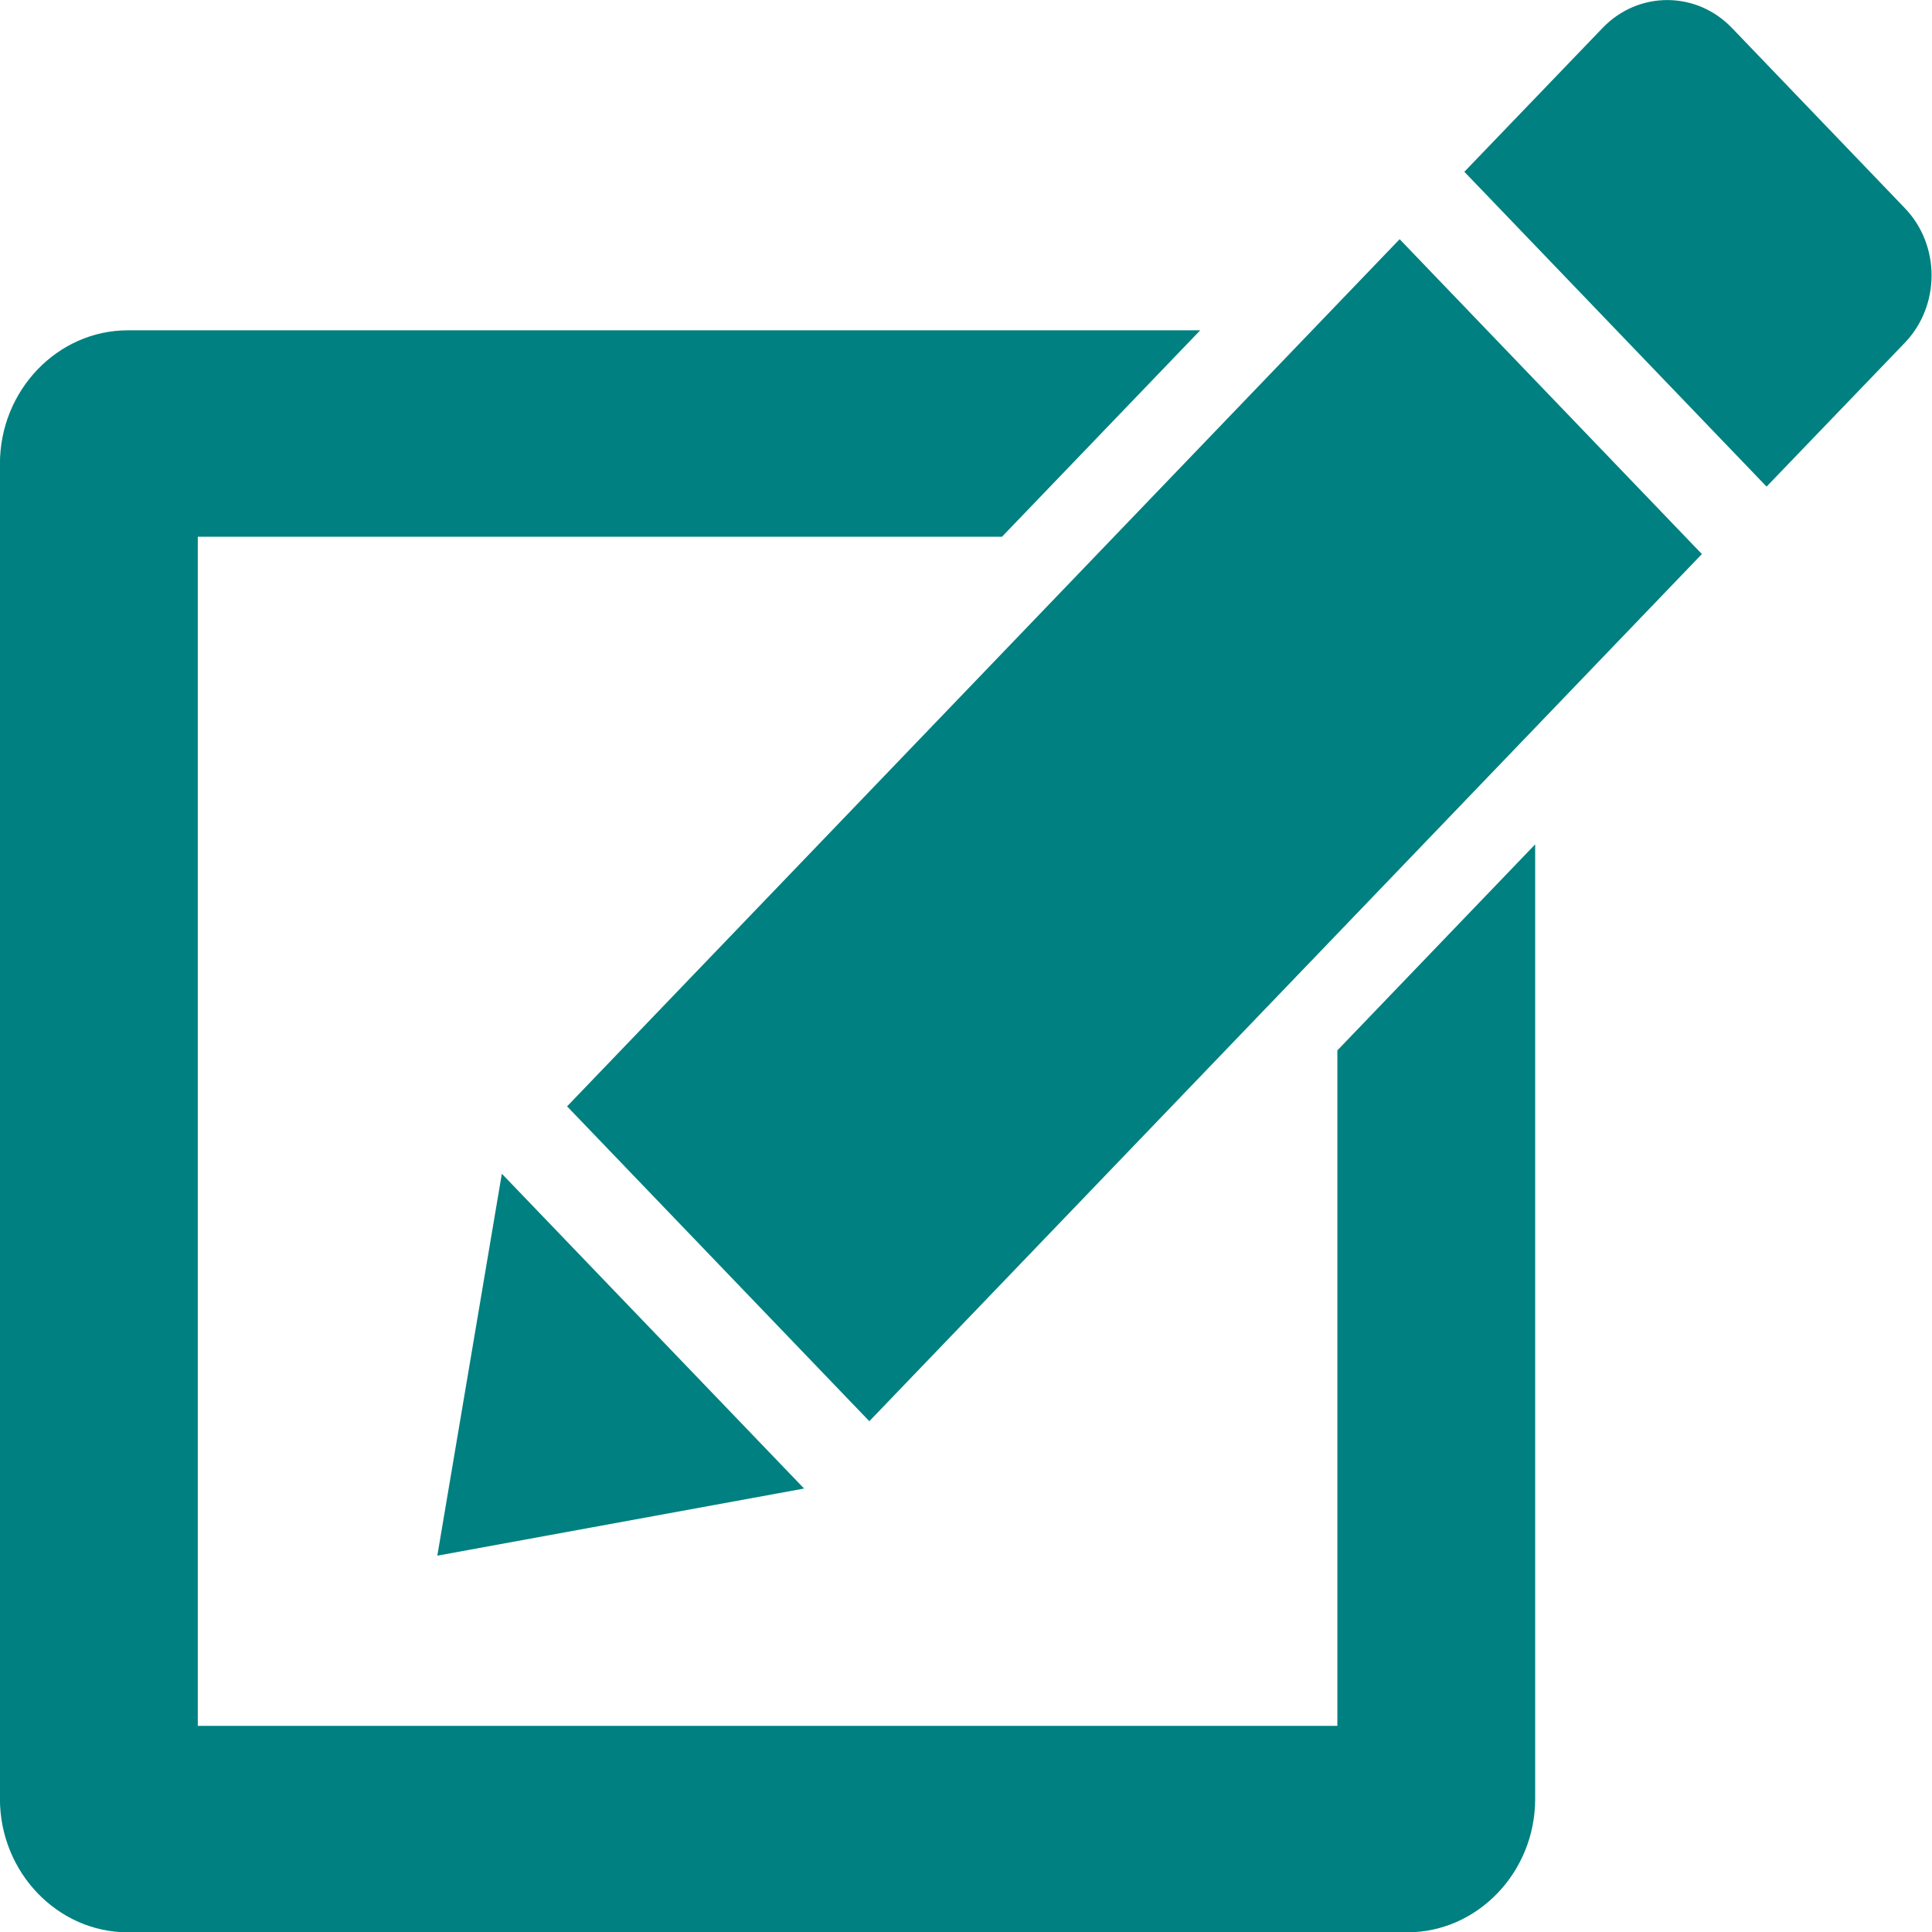
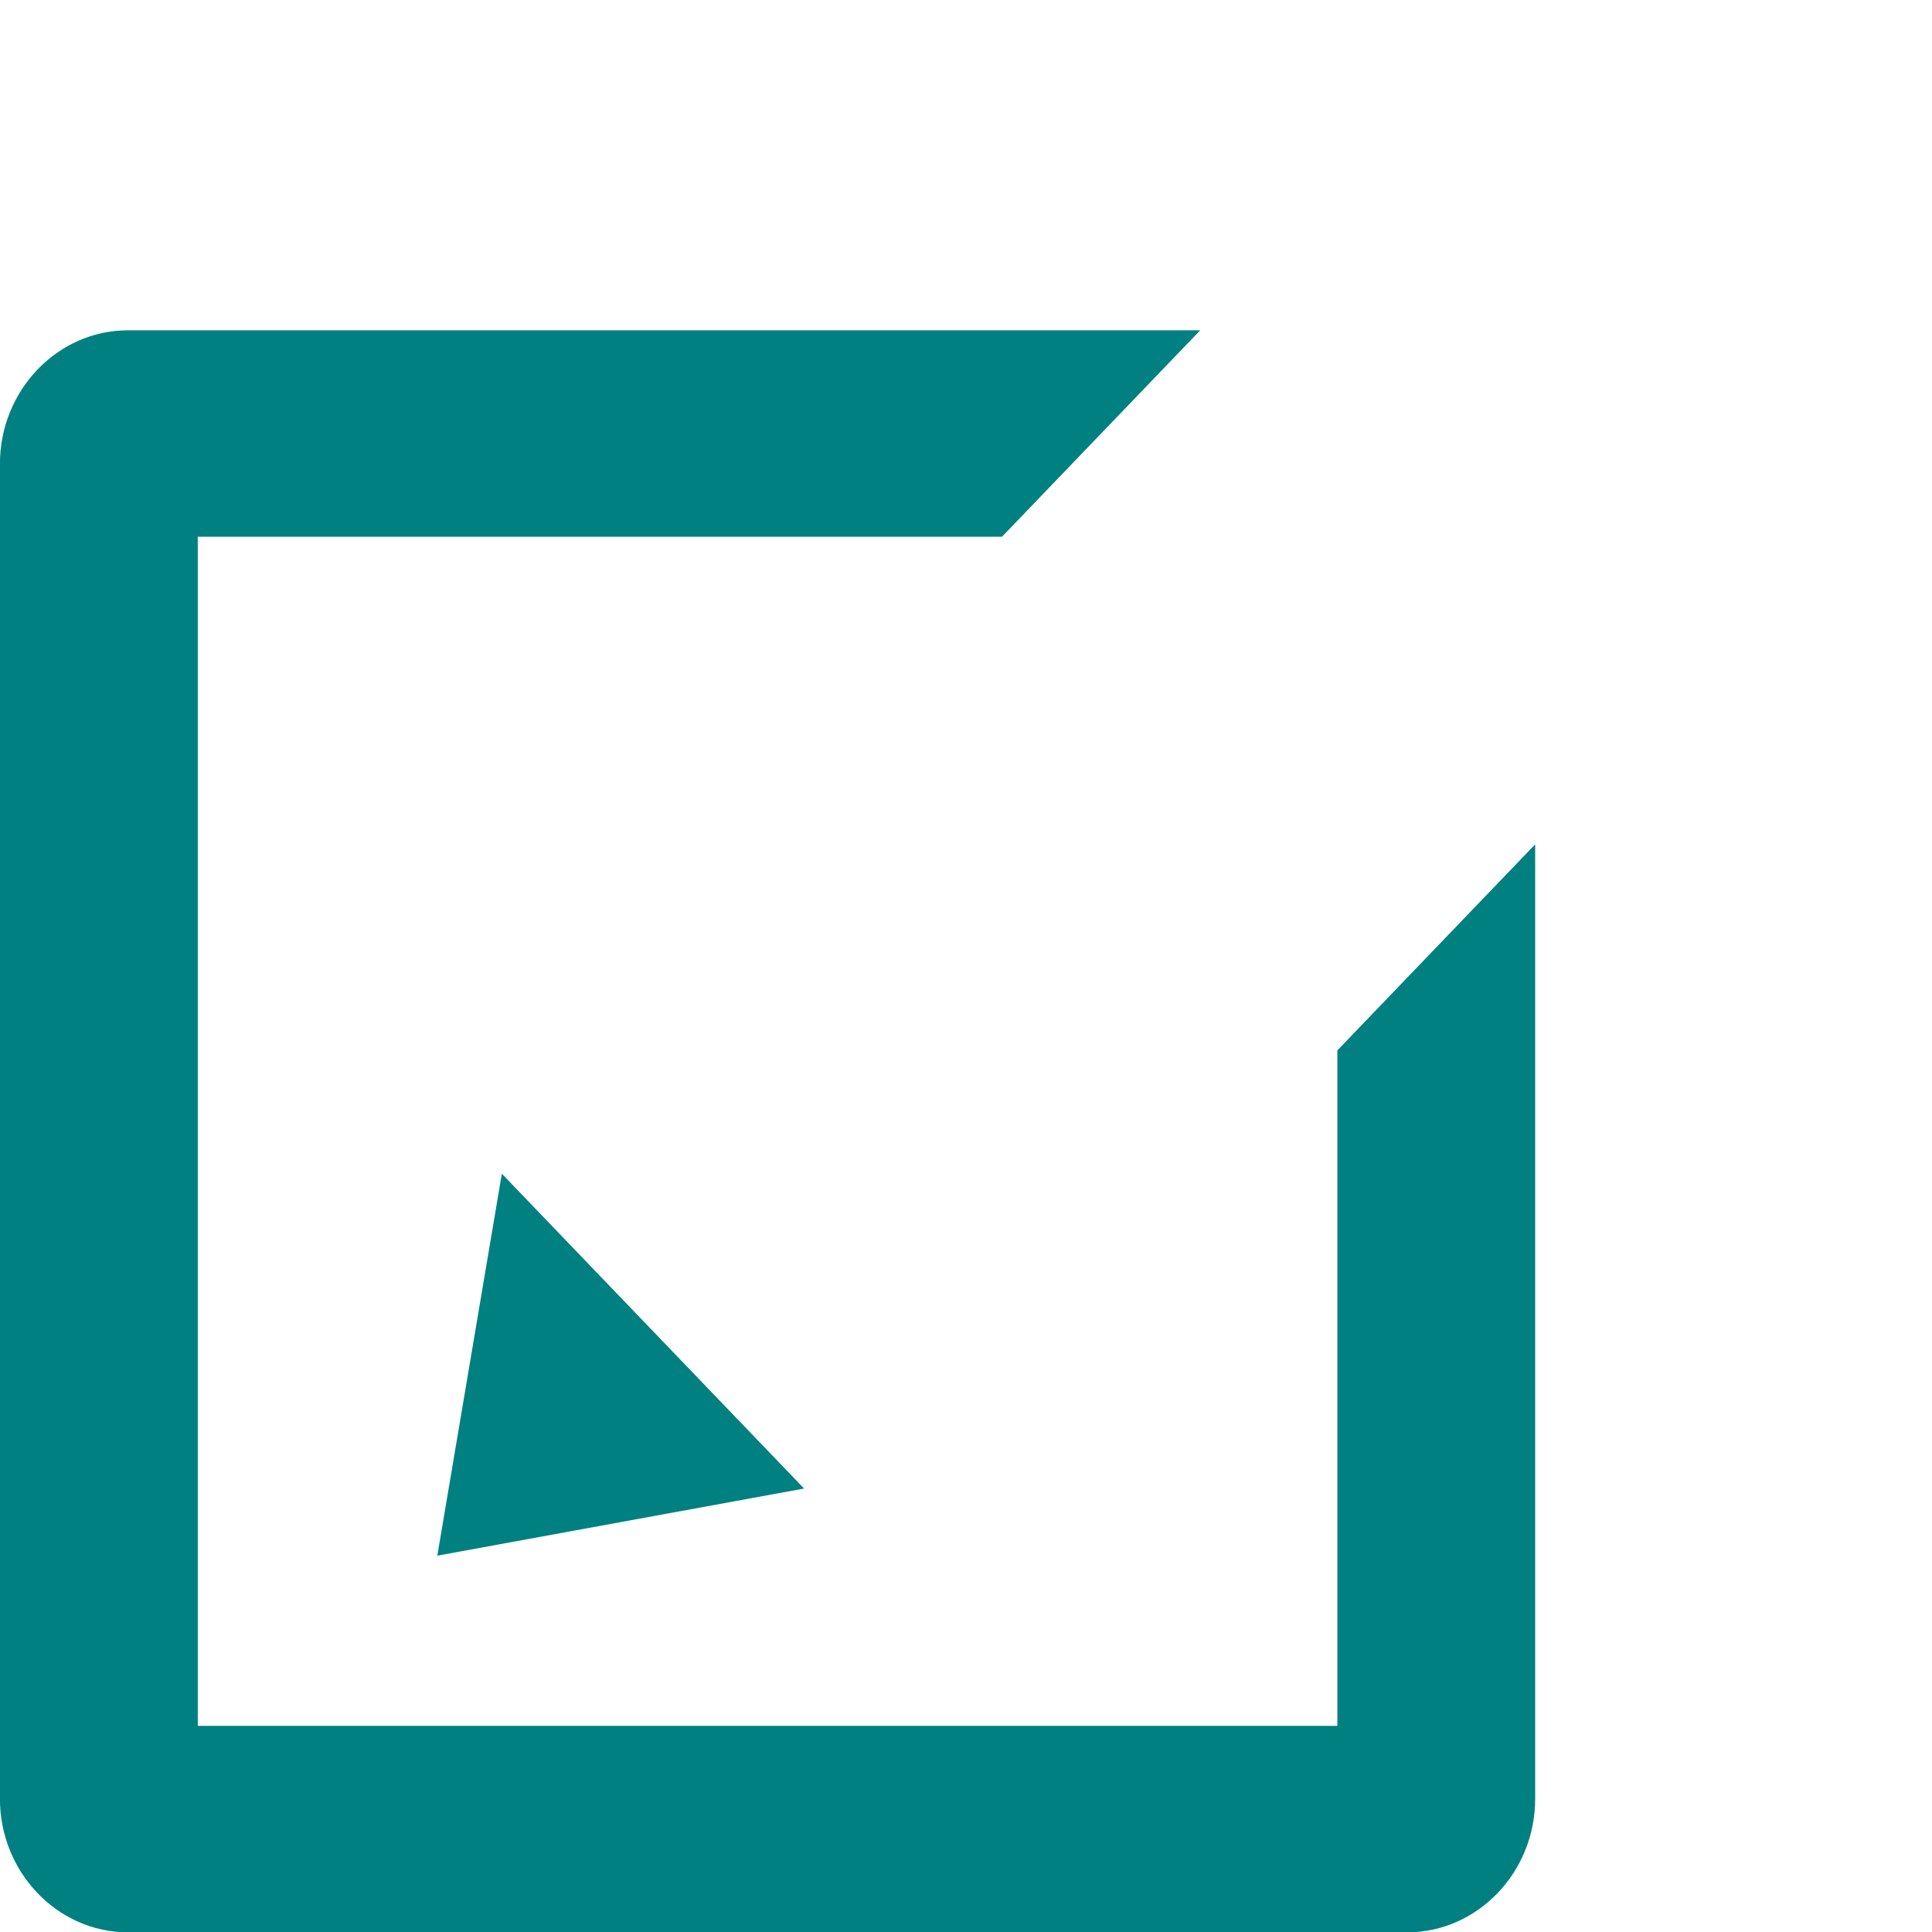
<svg xmlns="http://www.w3.org/2000/svg" xmlns:ns1="http://www.inkscape.org/namespaces/inkscape" xmlns:ns2="http://sodipodi.sourceforge.net/DTD/sodipodi-0.dtd" width="128" height="128" viewBox="0 0 128 128" id="svg23438" version="1.1" ns1:version="0.91 r" ns2:docname="post-item.svg">
  <defs id="defs23440" />
  <ns2:namedview id="base" pagecolor="#ffffff" bordercolor="#666666" borderopacity="1.0" ns1:pageopacity="0.0" ns1:pageshadow="2" ns1:zoom="1.4" ns1:cx="145.3894" ns1:cy="60.8348" ns1:document-units="px" ns1:current-layer="layer1" showgrid="false" units="px" ns1:window-width="1920" ns1:window-height="1051" ns1:window-x="1366" ns1:window-y="0" ns1:window-maximized="1" />
  <g ns1:label="Capa 1" ns1:groupmode="layer" id="layer1" transform="translate(0,-924.362)">
    <g id="g9963" transform="matrix(2.621,0,0,2.735,-19.887,900.853)" style="fill:#008080">
-       <path id="path9965" d="M 55.736,13.636 51.368,9.274 C 50.917,8.823 50.324,8.597 49.732,8.597 c -0.592,0 -1.184,0.225 -1.635,0.676 l -3.494,3.484 7.639,7.626 3.494,-3.483 c 0.903,-0.902 0.903,-2.365 0,-3.264 z" ns1:connector-curvature="0" style="fill:#008080" />
-       <polygon id="polygon9967" points="21.922,35.396 29.562,43.023 50.607,22.017 42.967,14.39 " style="fill:#008080" />
      <polygon id="polygon9969" points="27.913,44.654 20.273,37.028 18.642,46.28 " style="fill:#008080" />
      <path id="path9971" d="m 41.393,50.403 -28.806,0 0,-28.806 20.329,0 5.01,-5 -27.106,0 c -1.779,0 -3.234,1.455 -3.234,3.234 l 0,32.339 c 0,1.779 1.455,3.234 3.234,3.234 l 32.339,0 c 1.779,0 3.234,-1.455 3.234,-3.234 l 0,-23.121 -5,4.991 0,16.363 z" ns1:connector-curvature="0" style="fill:#008080" />
    </g>
  </g>
</svg>